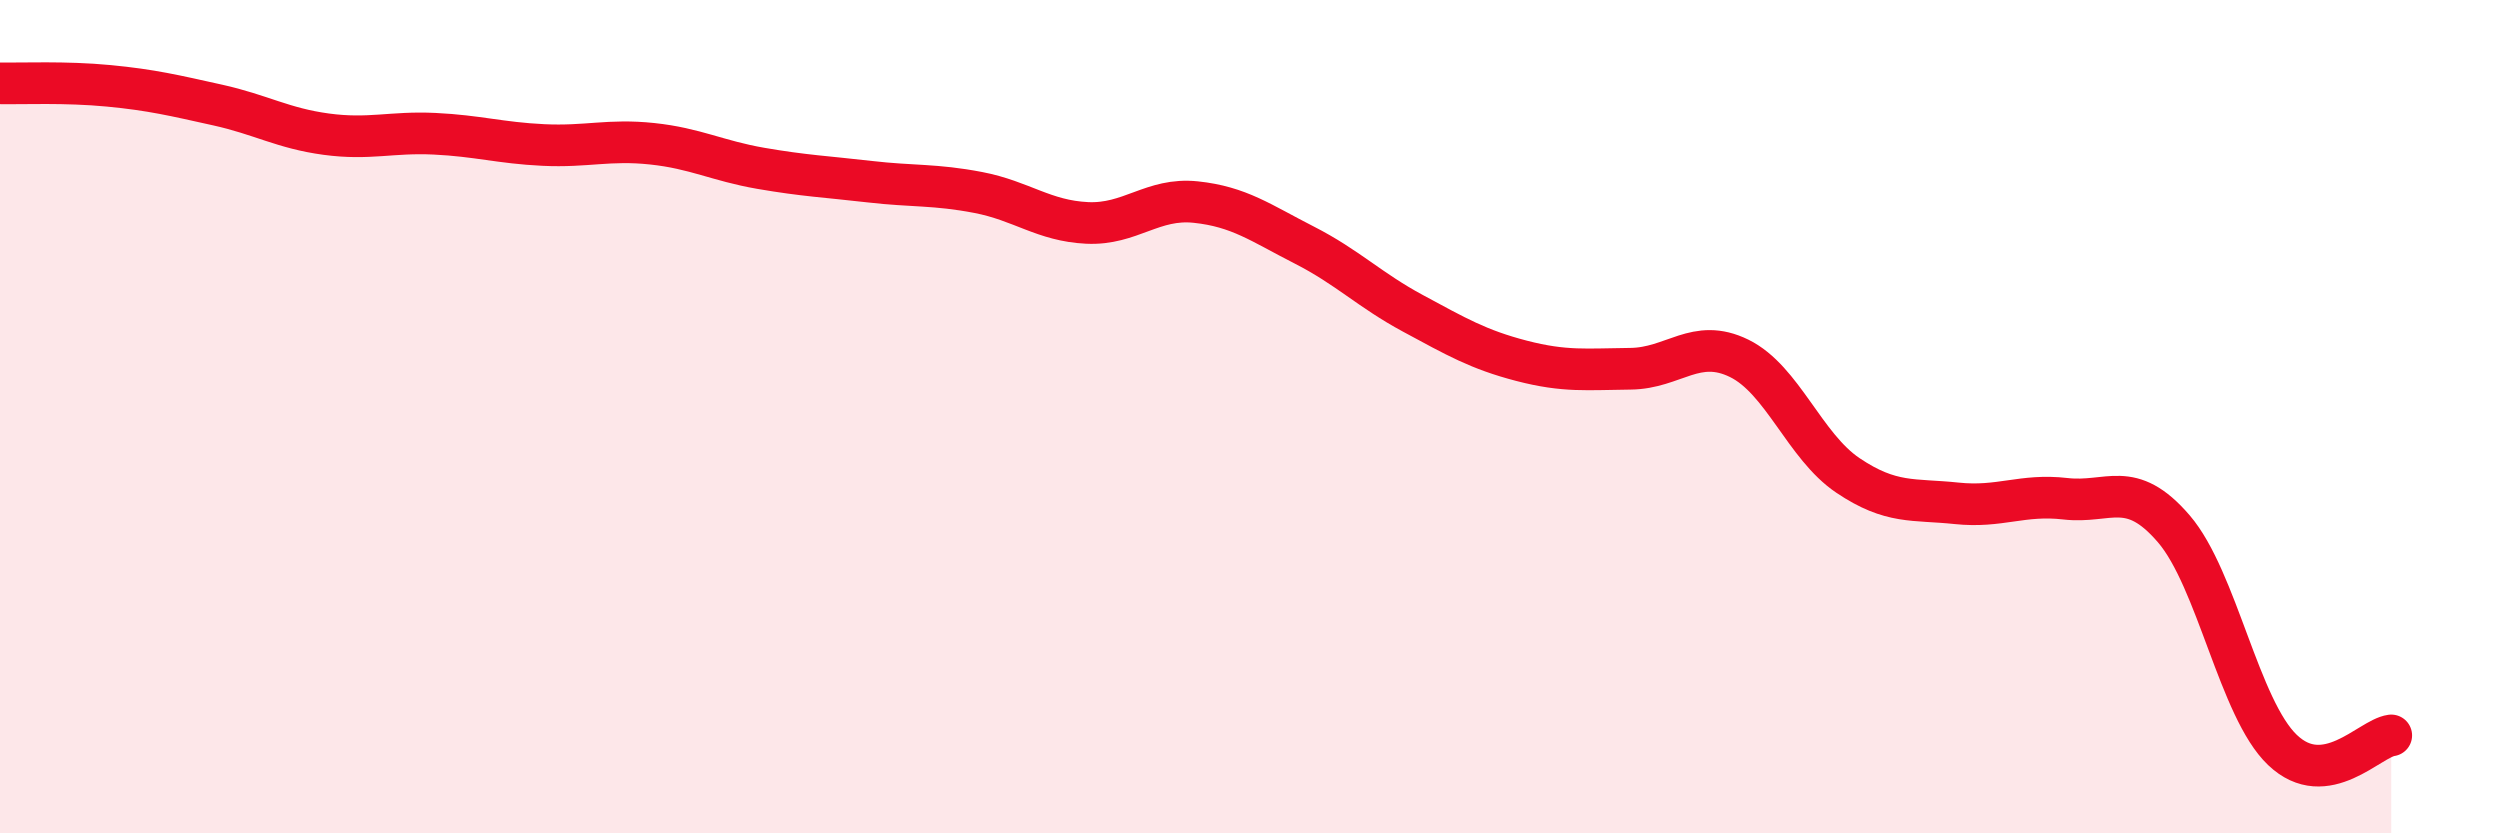
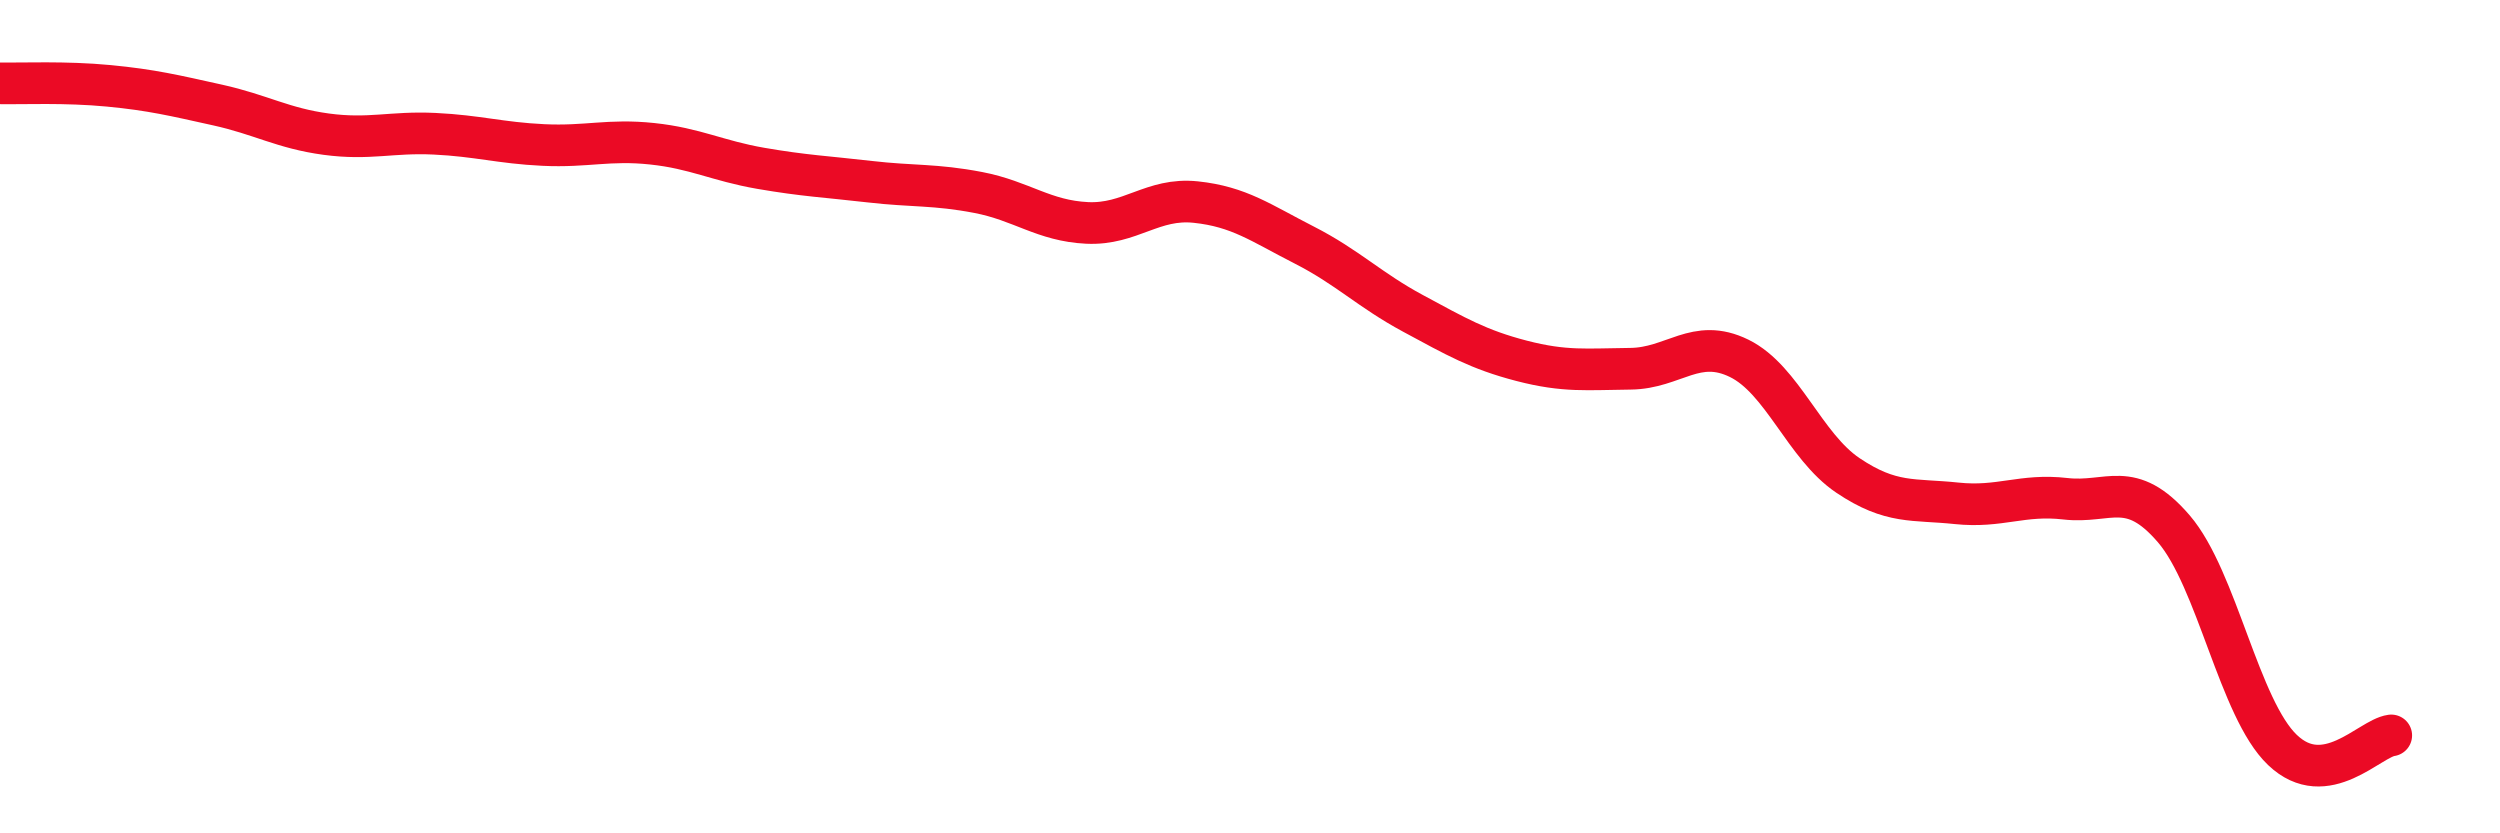
<svg xmlns="http://www.w3.org/2000/svg" width="60" height="20" viewBox="0 0 60 20">
-   <path d="M 0,2 C 0.52,2.01 1.57,1.96 2.61,2.06 C 3.65,2.16 4.18,2.29 5.22,2.52 C 6.26,2.75 6.79,3.08 7.83,3.22 C 8.87,3.36 9.39,3.16 10.43,3.21 C 11.47,3.26 12,3.43 13.04,3.48 C 14.08,3.53 14.61,3.34 15.65,3.45 C 16.69,3.56 17.22,3.86 18.26,4.04 C 19.3,4.22 19.83,4.24 20.87,4.36 C 21.91,4.48 22.44,4.42 23.48,4.62 C 24.52,4.82 25.05,5.3 26.09,5.35 C 27.13,5.4 27.66,4.74 28.7,4.85 C 29.74,4.96 30.26,5.35 31.3,5.88 C 32.34,6.41 32.87,6.96 33.91,7.52 C 34.95,8.08 35.48,8.39 36.52,8.66 C 37.56,8.93 38.09,8.86 39.13,8.85 C 40.17,8.84 40.7,8.09 41.74,8.6 C 42.78,9.11 43.31,10.71 44.35,11.41 C 45.39,12.11 45.92,11.97 46.96,12.08 C 48,12.19 48.53,11.85 49.57,11.97 C 50.61,12.09 51.13,11.48 52.17,12.69 C 53.21,13.9 53.74,17.01 54.78,18 C 55.82,18.99 56.87,17.72 57.39,17.65L57.39 20L0 20Z" fill="#EB0A25" opacity="0.1" stroke-linecap="round" stroke-linejoin="round" />
  <path d="M 0,2 C 0.52,2.01 1.57,1.96 2.61,2.06 C 3.65,2.16 4.18,2.29 5.22,2.52 C 6.26,2.75 6.79,3.08 7.83,3.22 C 8.87,3.36 9.39,3.16 10.43,3.21 C 11.47,3.26 12,3.43 13.04,3.48 C 14.08,3.53 14.61,3.34 15.65,3.45 C 16.69,3.56 17.22,3.86 18.26,4.04 C 19.3,4.22 19.83,4.24 20.87,4.36 C 21.91,4.48 22.44,4.42 23.48,4.62 C 24.52,4.82 25.05,5.3 26.09,5.35 C 27.13,5.4 27.66,4.74 28.7,4.85 C 29.74,4.96 30.26,5.35 31.3,5.88 C 32.34,6.41 32.87,6.96 33.91,7.52 C 34.95,8.08 35.48,8.39 36.52,8.66 C 37.56,8.93 38.09,8.86 39.13,8.85 C 40.17,8.84 40.7,8.09 41.74,8.6 C 42.78,9.11 43.31,10.71 44.35,11.41 C 45.39,12.11 45.92,11.97 46.96,12.08 C 48,12.19 48.53,11.85 49.57,11.97 C 50.61,12.09 51.13,11.48 52.17,12.69 C 53.21,13.9 53.74,17.01 54.78,18 C 55.82,18.99 56.87,17.72 57.39,17.65" stroke="#EB0A25" stroke-width="1" fill="none" stroke-linecap="round" stroke-linejoin="round" />
</svg>